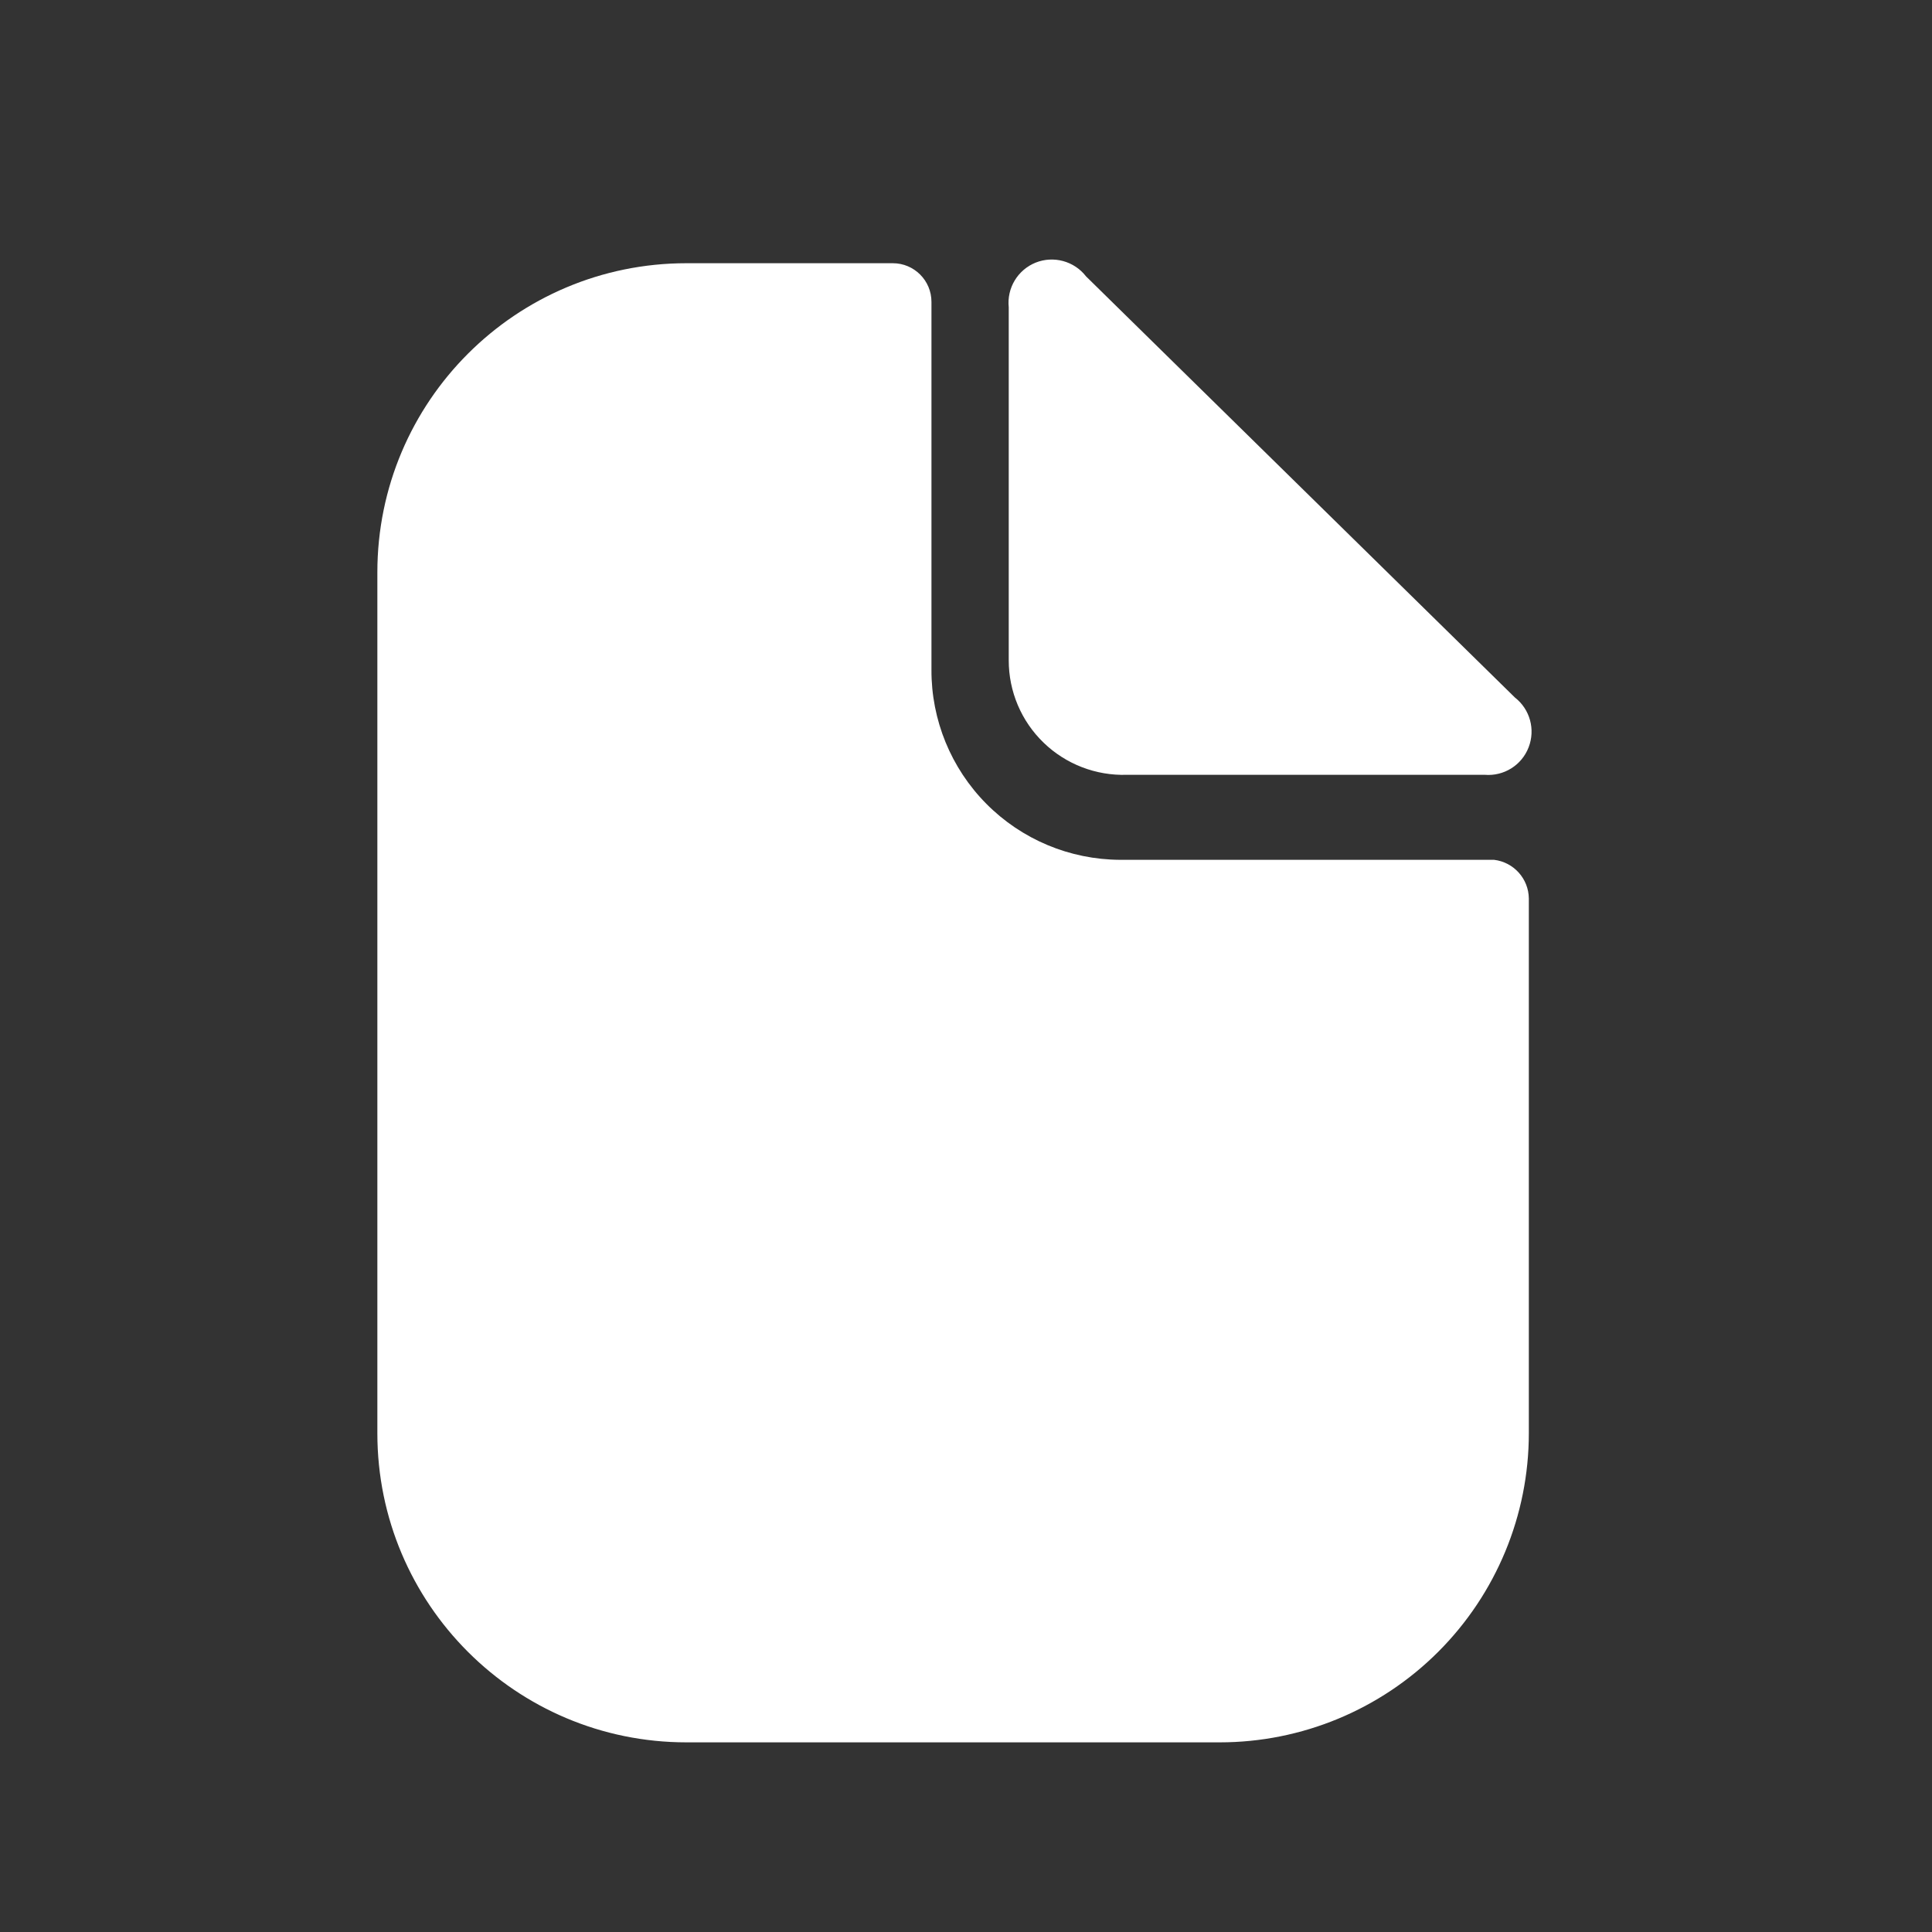
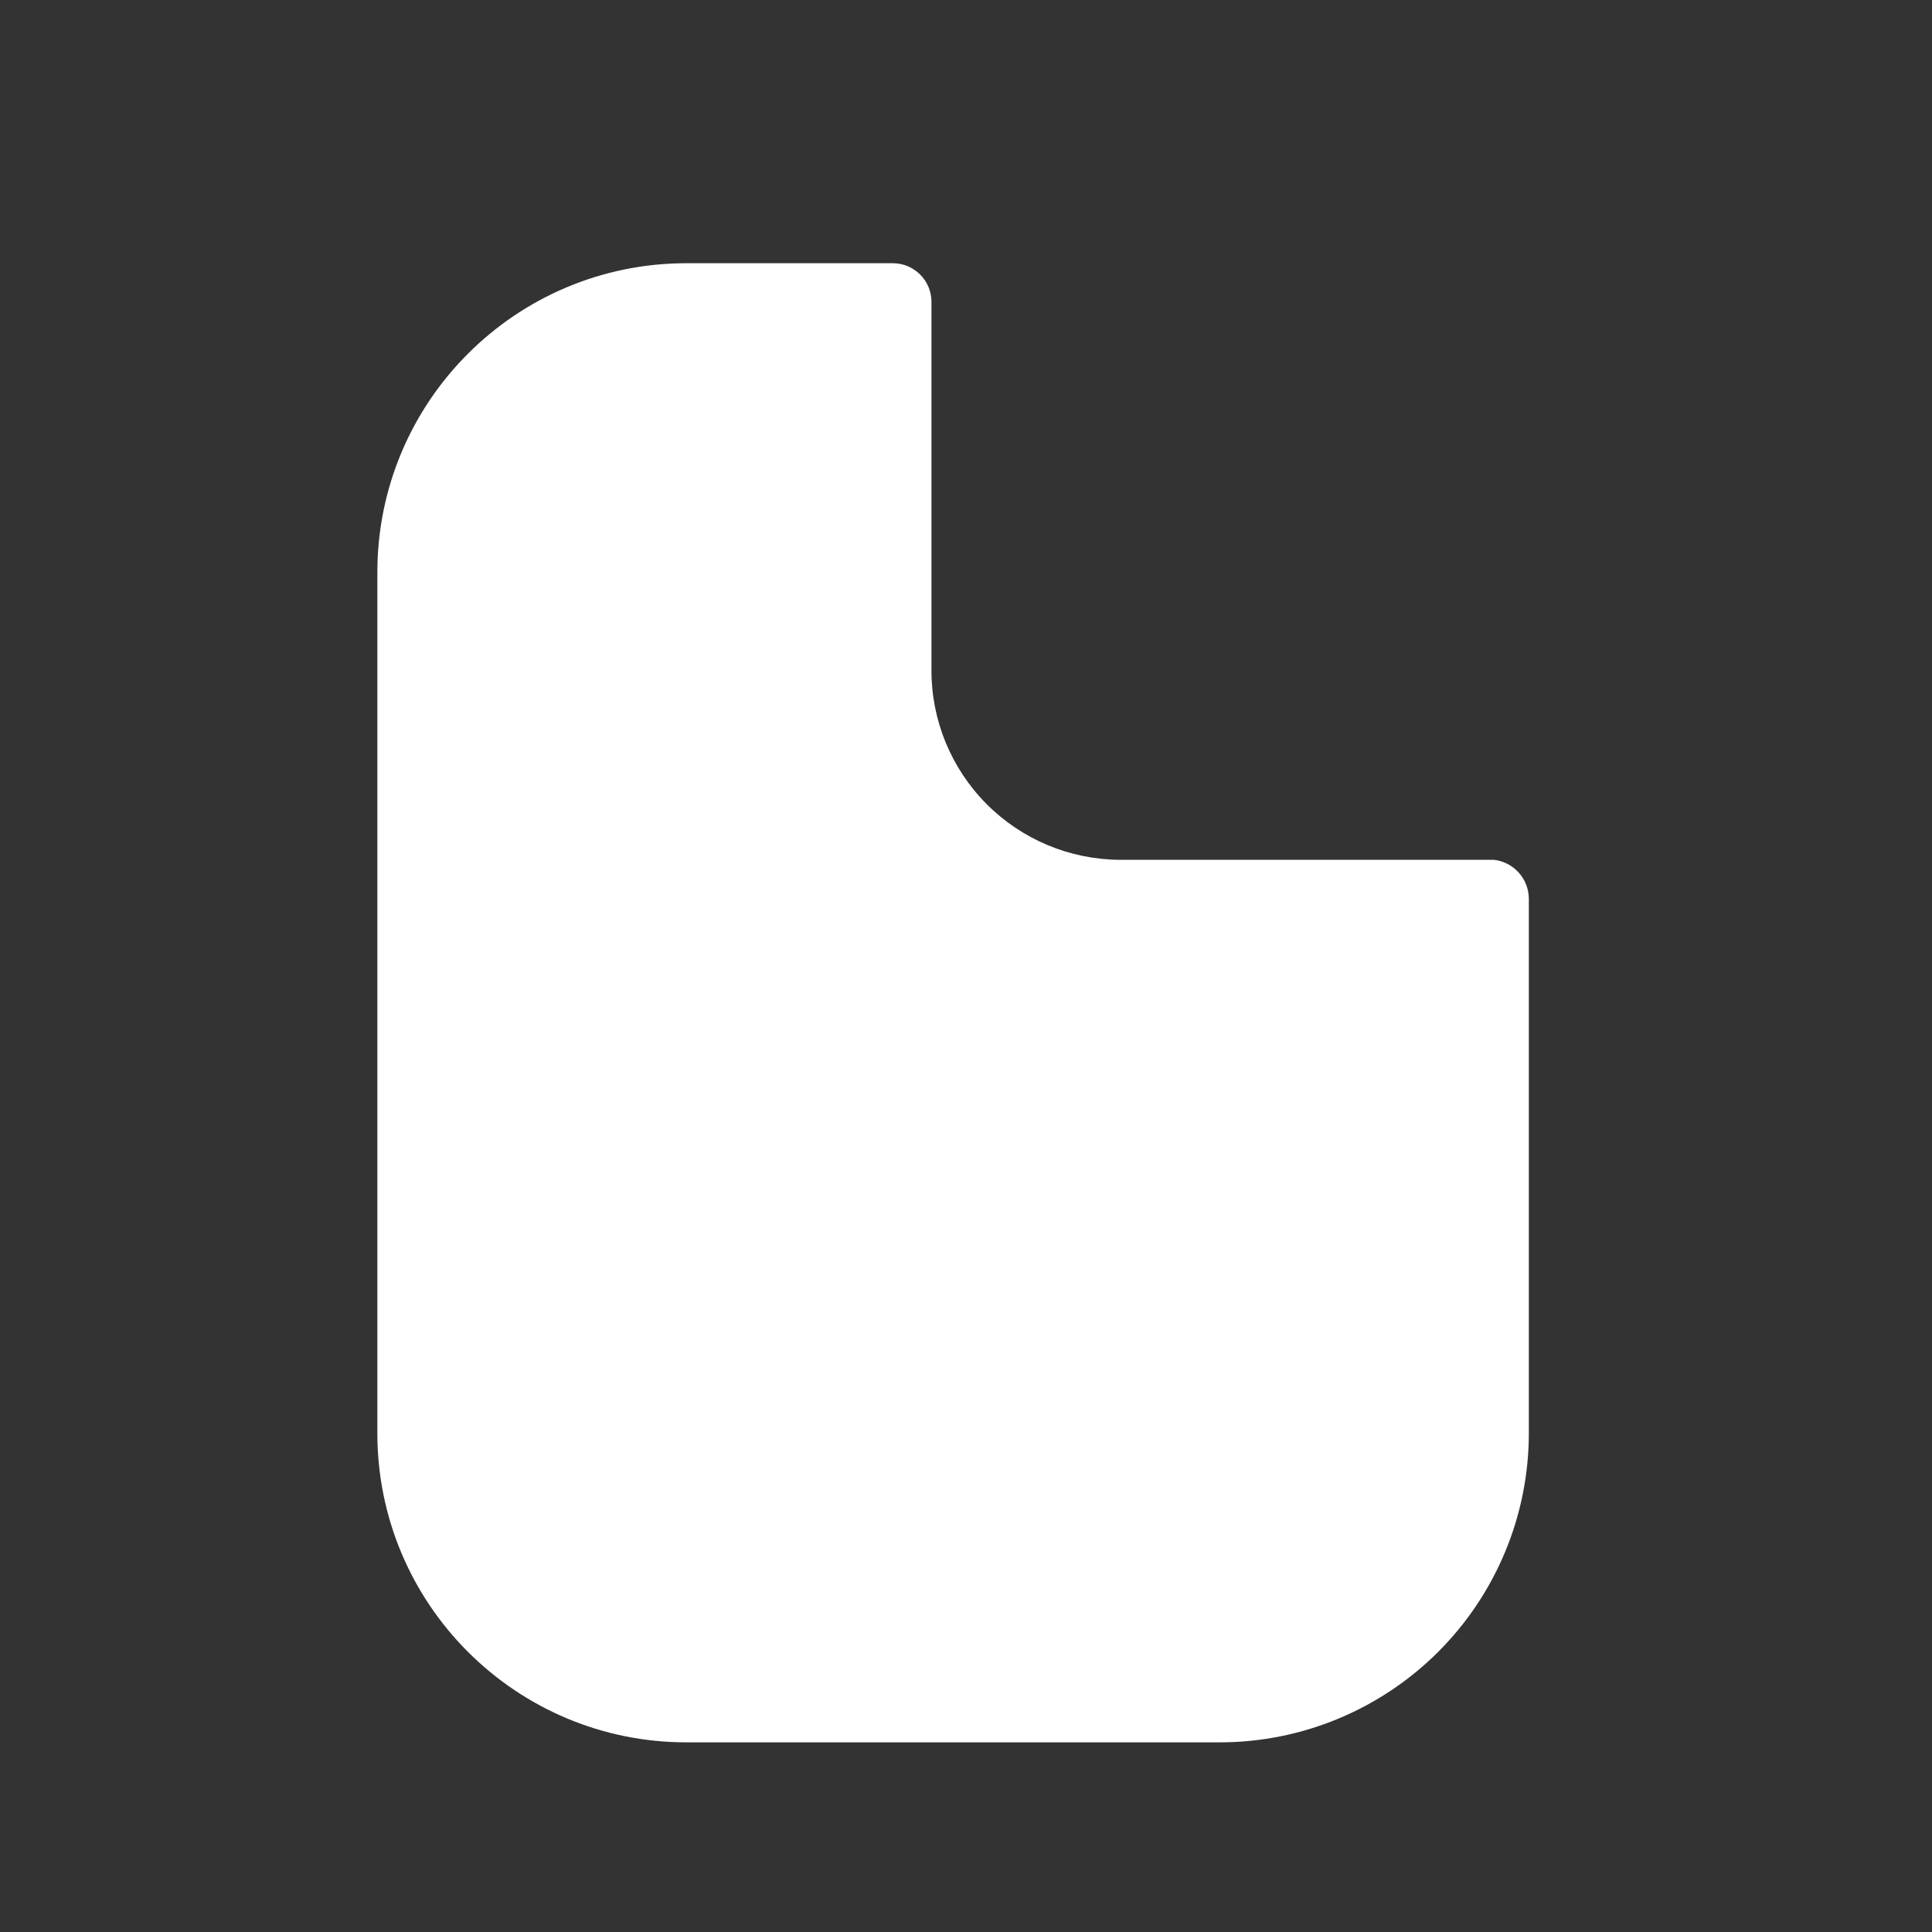
<svg xmlns="http://www.w3.org/2000/svg" width="25" height="25" viewBox="0 0 25 25" fill="none">
  <rect x="0" y="0" width="25" height="25" fill="#333333" stroke="none" />
  <path d="M19.333 11.126H14.493C13.843 11.123 13.221 10.863 12.763 10.401C12.306 9.94 12.05 9.316 12.053 8.666V3.906C12.053 3.63 11.829 3.406 11.553 3.406H8.883C6.674 3.406 4.883 5.197 4.883 7.406V18.546C4.883 20.755 6.674 22.546 8.883 22.546H15.783C16.844 22.546 17.861 22.124 18.611 21.374C19.361 20.624 19.783 19.607 19.783 18.546V11.626C19.78 11.37 19.587 11.156 19.333 11.126Z" fill="white" />
-   <path d="M14.583 10.026H19.213C19.46 10.046 19.691 9.902 19.78 9.671C19.87 9.44 19.798 9.178 19.603 9.026L14.053 3.576C13.9 3.378 13.634 3.306 13.402 3.398C13.17 3.491 13.027 3.727 13.053 3.976V8.546C13.053 8.947 13.215 9.331 13.504 9.61C13.792 9.889 14.182 10.039 14.583 10.026Z" fill="white" />
</svg>